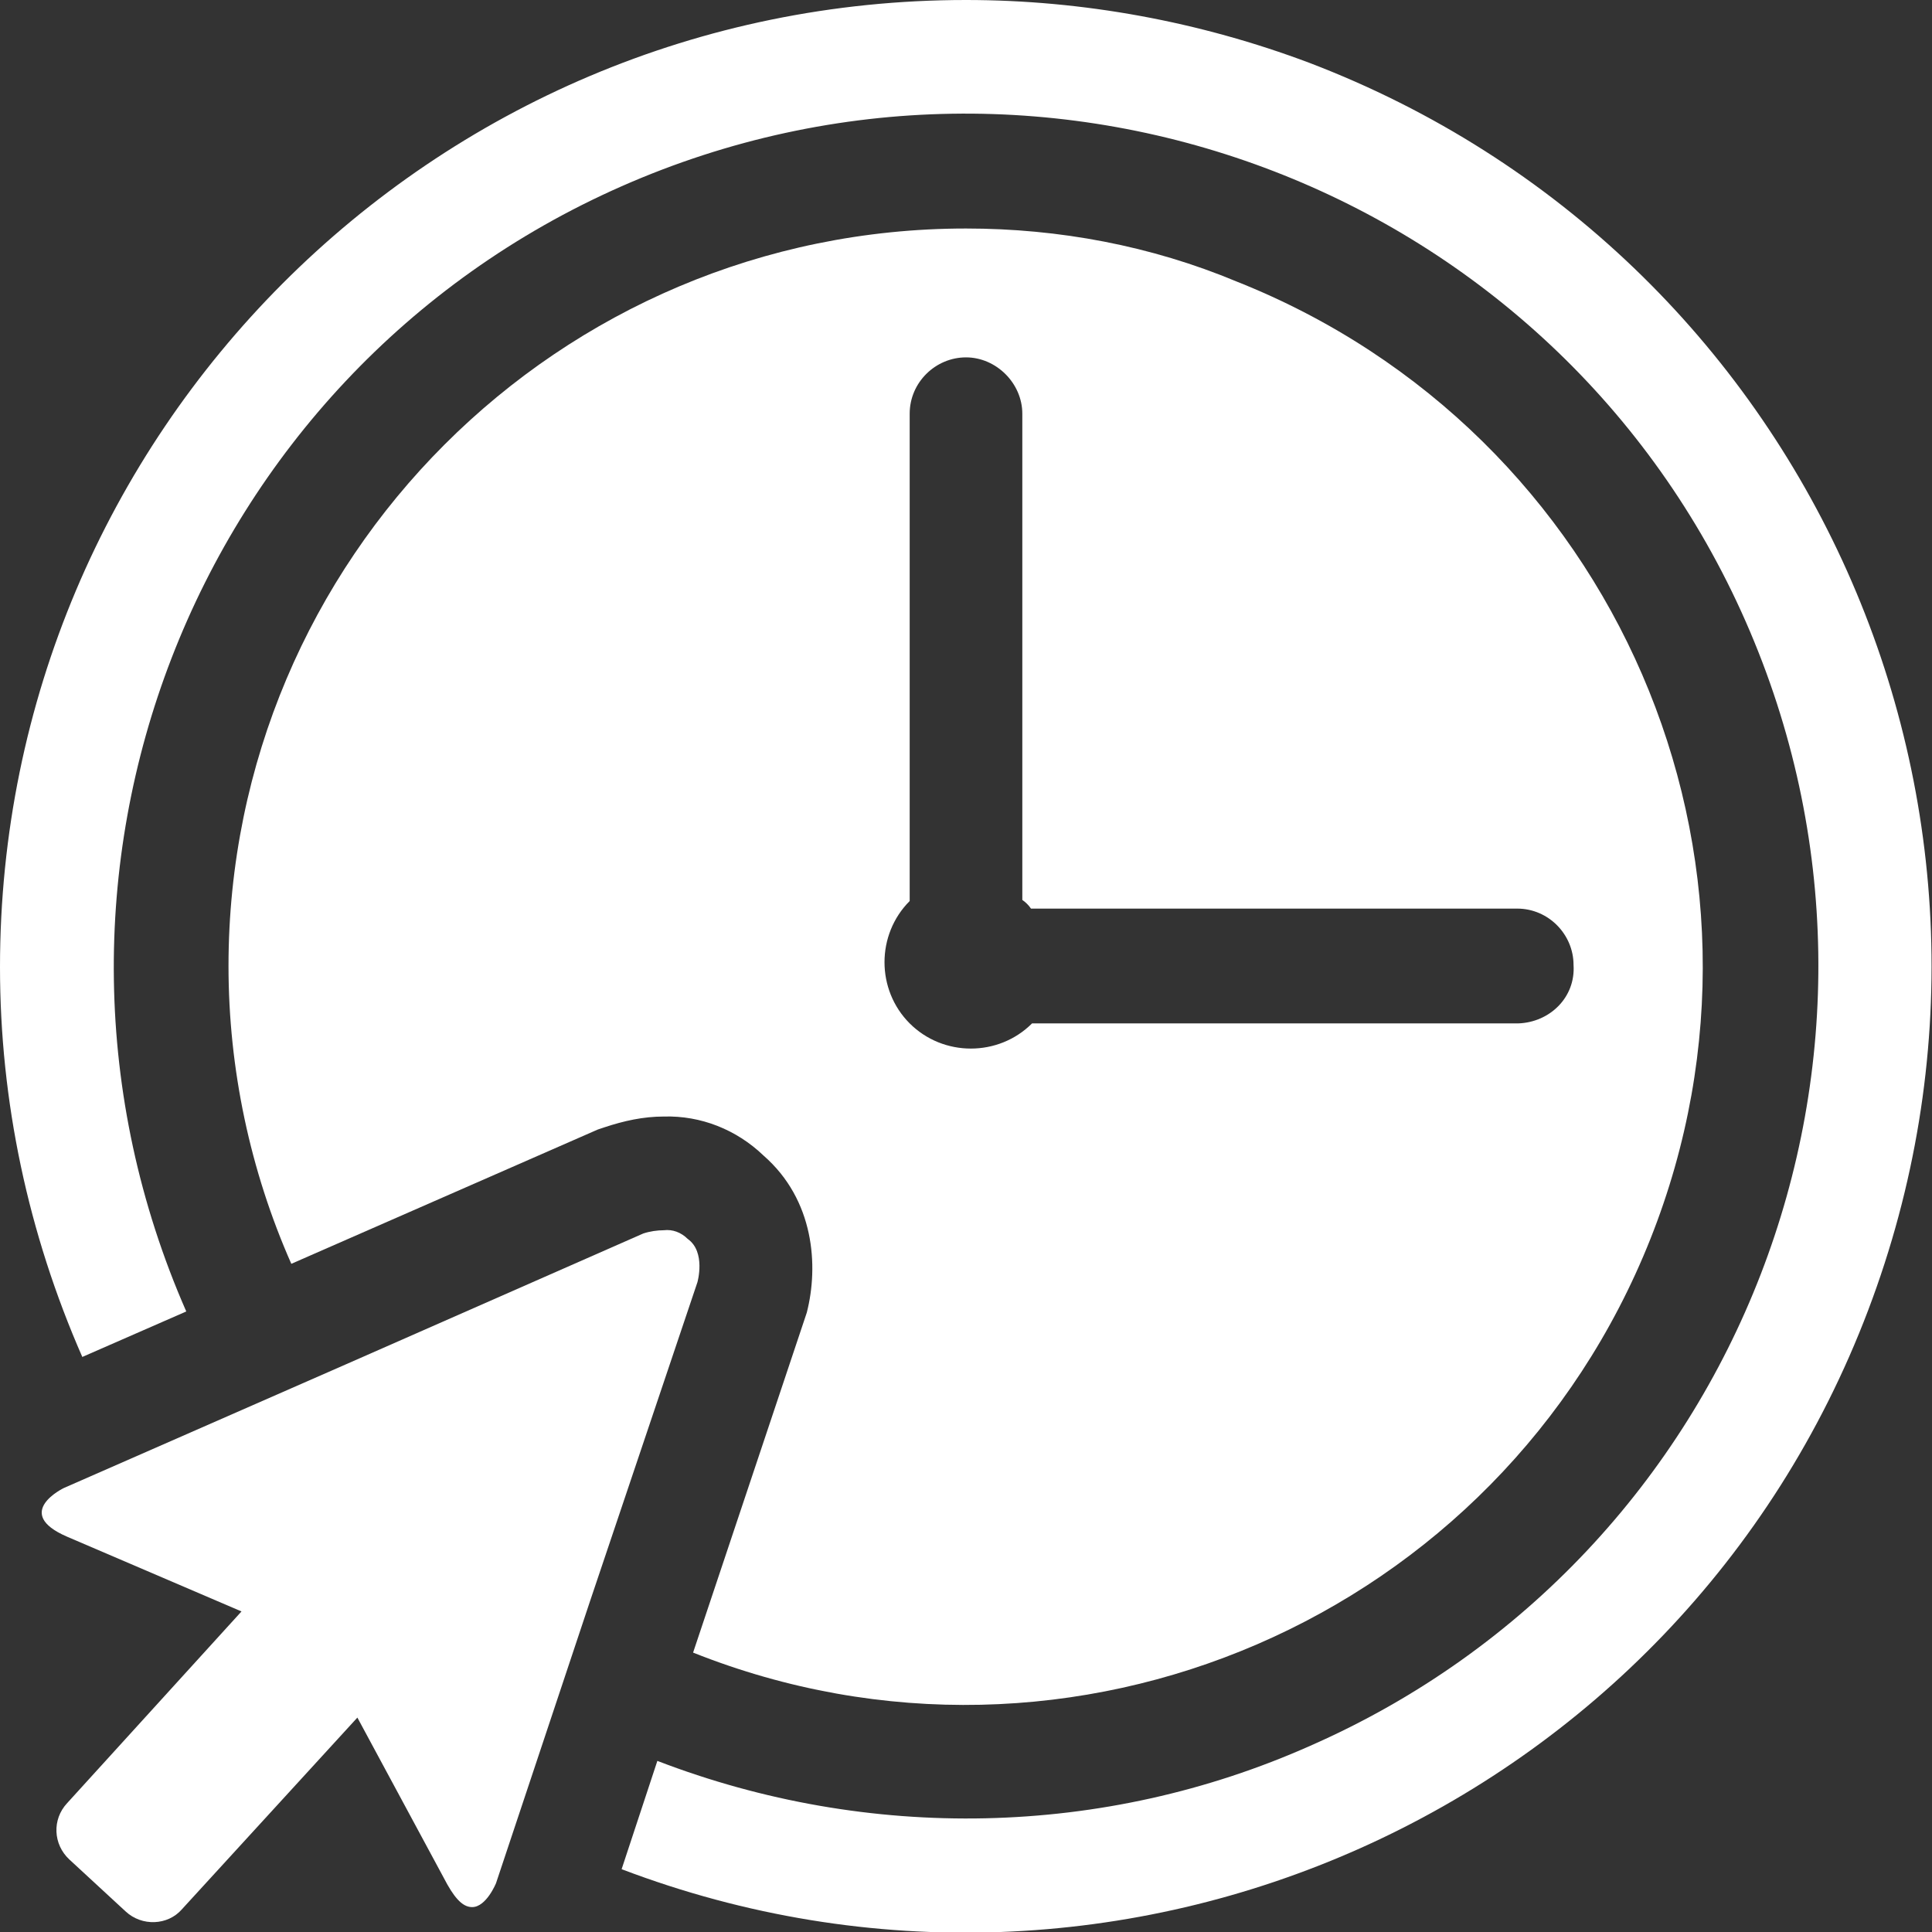
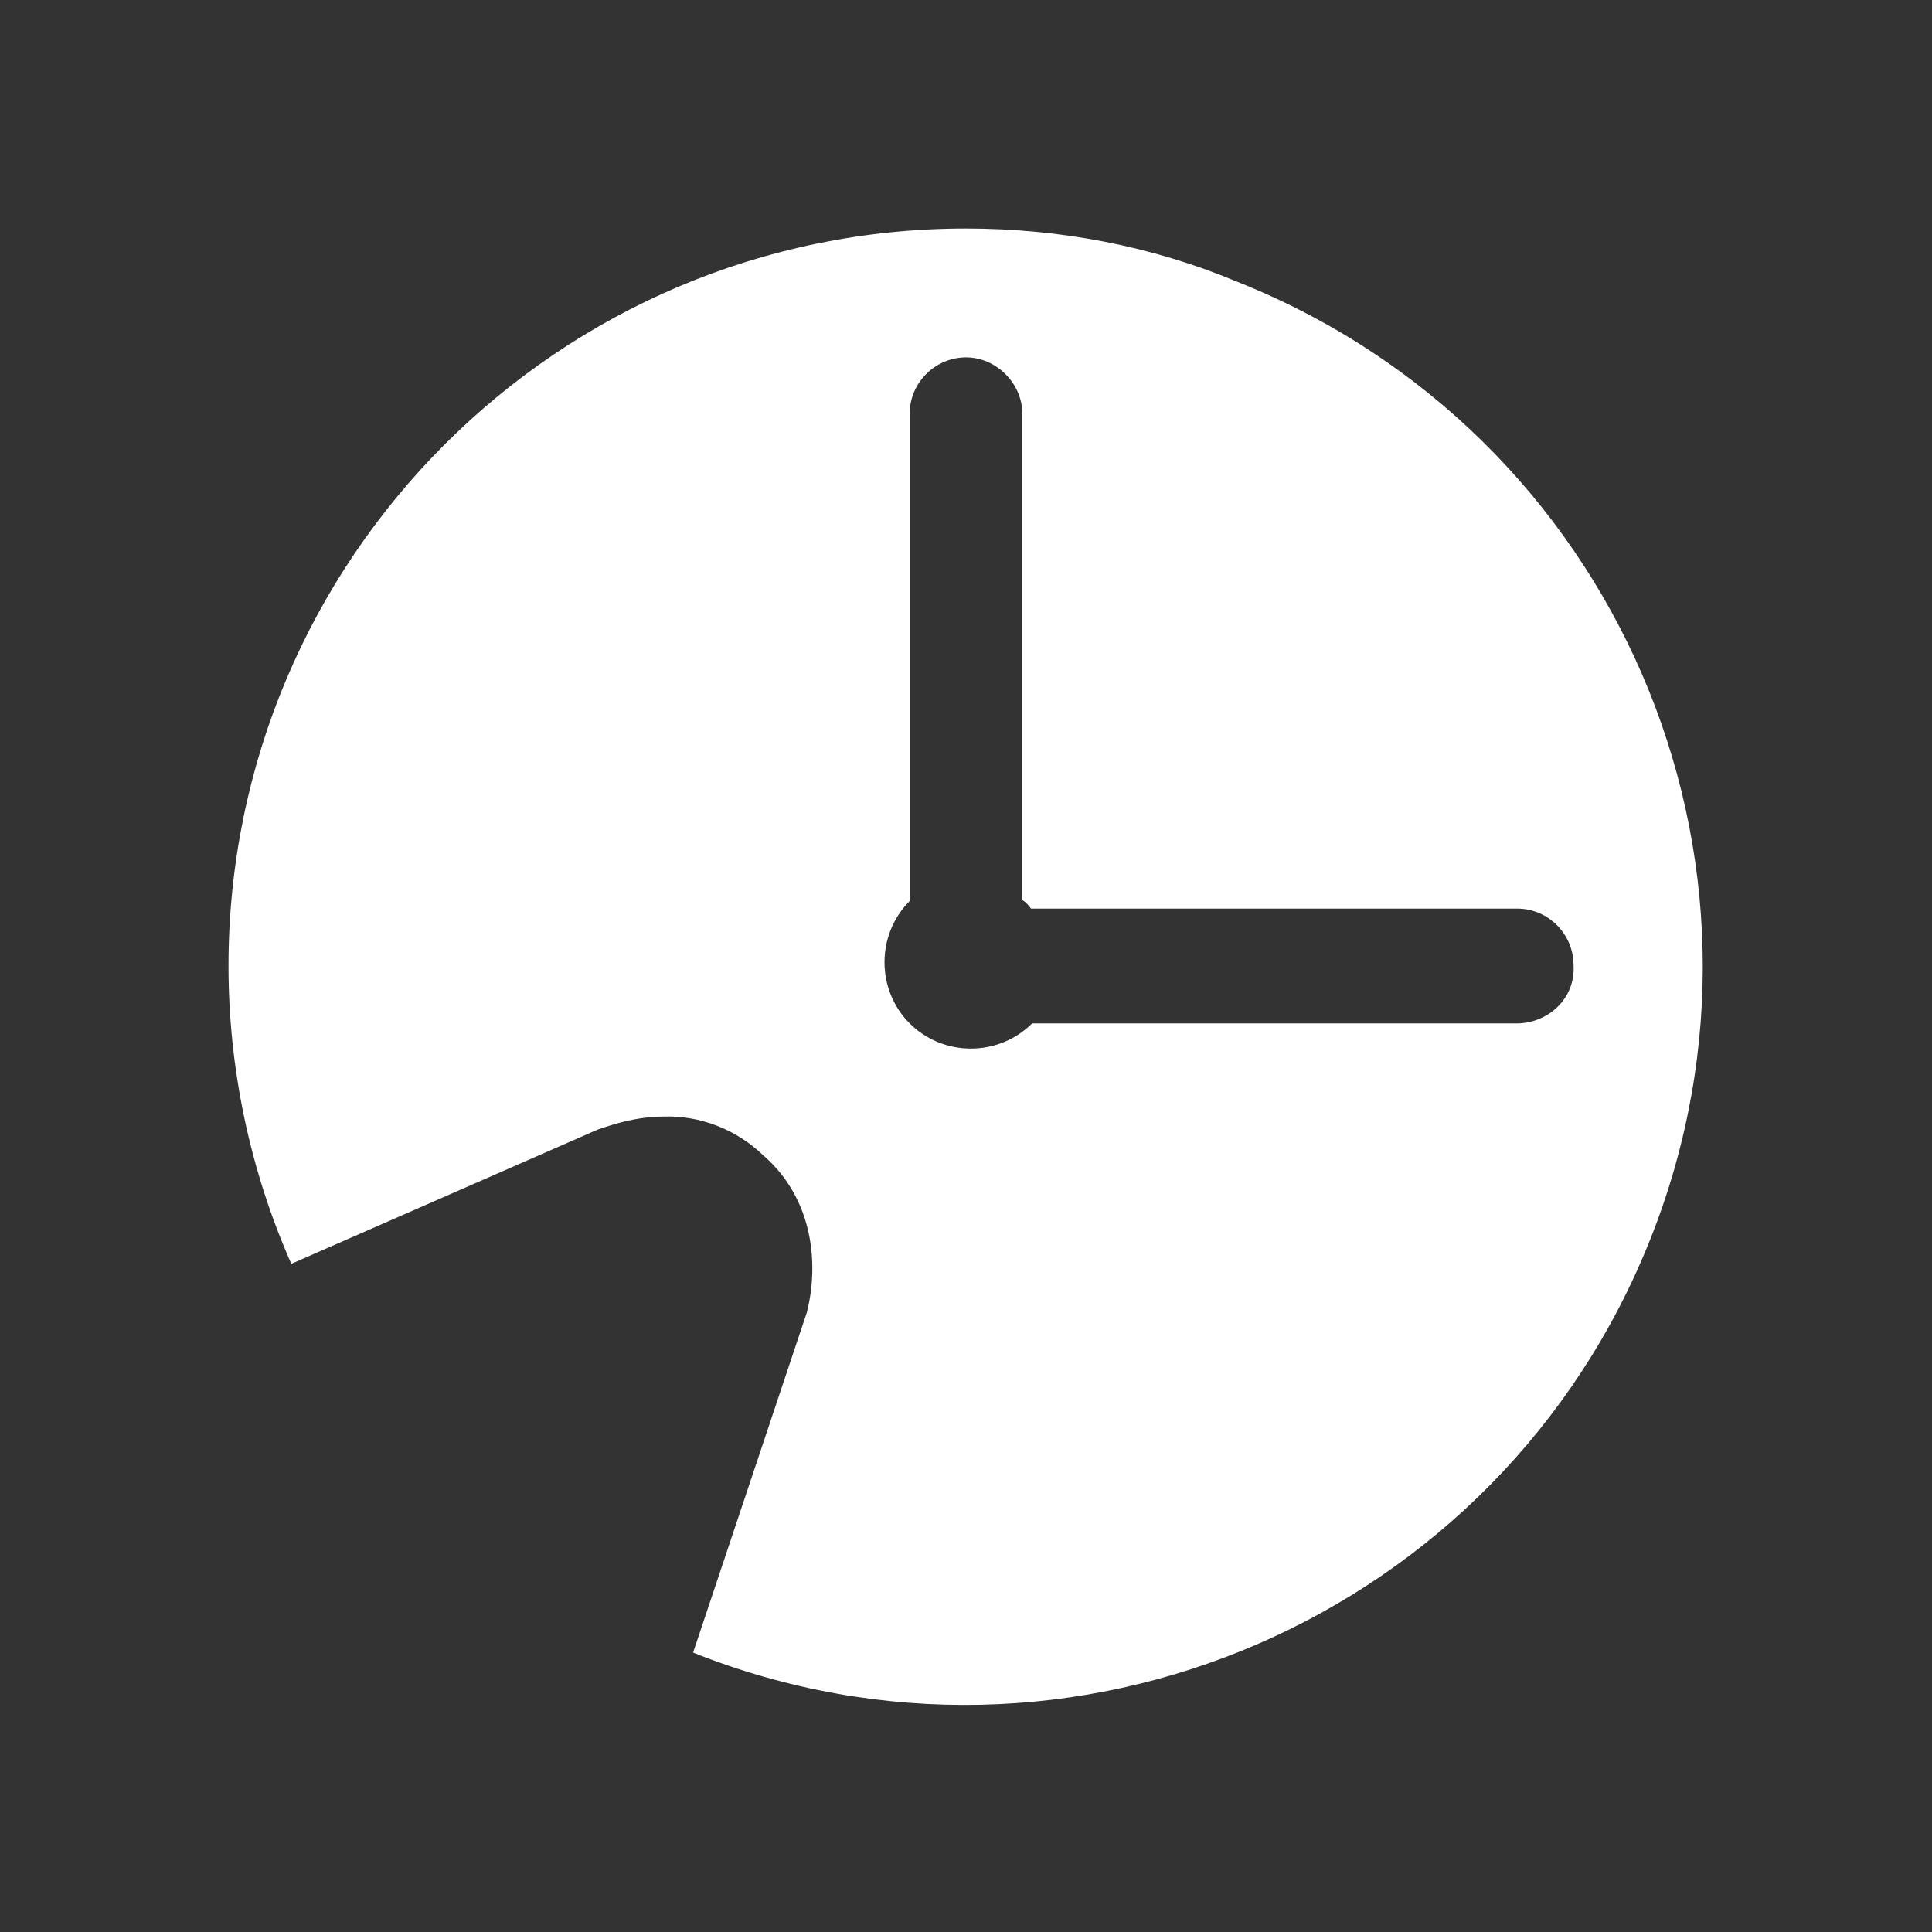
<svg xmlns="http://www.w3.org/2000/svg" version="1.1" id="Ebene_1" x="0px" y="0px" viewBox="0 0 178.4 178.4" style="enable-background:new 0 0 178.4 178.4;" xml:space="preserve">
  <rect x="0" y="0" width="178.4" height="178.4" fill="#333333" stroke="none" />
  <style type="text/css">
	.st0{fill:#FFFFFF;}
</style>
  <g id="Ebene_2_00000112629437196331924660000008782509093927018124_">
    <g id="OTV_Badge">
-       <path class="st0" d="M64.4,118.4c0,0,0.8-2.8-0.9-4c-0.6-0.6-1.4-0.9-2.2-0.8c-0.6,0-1.3,0.1-1.9,0.3L31.9,126l0,0l-26,11.4    c0,0-4.8,2.3,0.3,4.5l16.1,6.9L6.2,166.5c-1.4,1.5-1.3,3.8,0.2,5.2l2.6,2.4l2.6,2.4c1.5,1.4,3.9,1.3,5.2-0.2L33,158.6l8.3,15.4    c0.9,1.6,1.6,2.1,2.3,2.1c1.3,0,2.2-2.2,2.2-2.2l8.7-26.1l0,0L64.4,118.4z" />
-       <path class="st0" d="M89.2,0C39.9,0,0,40,0,89.3c0,12.4,2.6,24.6,7.6,36l9.6-4.2C-0.3,81.2,17.7,34.7,57.4,17.2    s86.3,0.4,103.8,40.2s-0.4,86.3-40.2,103.8c-19.1,8.5-40.8,8.9-60.3,1.4l-3.3,10c46,17.5,97.6-5.5,115.1-51.6S167,23.4,120.9,5.8    C110.8,2,100,0,89.2,0z" />
      <path class="st0" d="M89.2,21.1c-37.6,0-68.1,30.5-68.1,68.1c0,9.5,2,18.9,5.8,27.5l28.3-12.4l0.3-0.1l0.3-0.1    c1.8-0.6,3.6-1,5.5-1c3.4-0.1,6.7,1.2,9.2,3.6c4.7,4.1,5.1,10.2,4,14.5l-0.1,0.3l-0.1,0.3l-10.3,30.8    c34.9,13.9,74.5-3.2,88.4-38.2s-3.2-74.5-38.2-88.4C106.3,22.7,97.8,21.1,89.2,21.1z M140.2,94.5H95.3c-3.1,3.1-8.2,3.1-11.3,0    s-3.1-8.2,0-11.3V38.2c0-2.9,2.4-5.2,5.2-5.2s5.2,2.4,5.2,5.2v44.9c0.3,0.2,0.6,0.5,0.8,0.8h44.9c2.9,0,5.2,2.4,5.2,5.2    C145.5,92.1,143.1,94.4,140.2,94.5L140.2,94.5z" />
    </g>
  </g>
</svg>